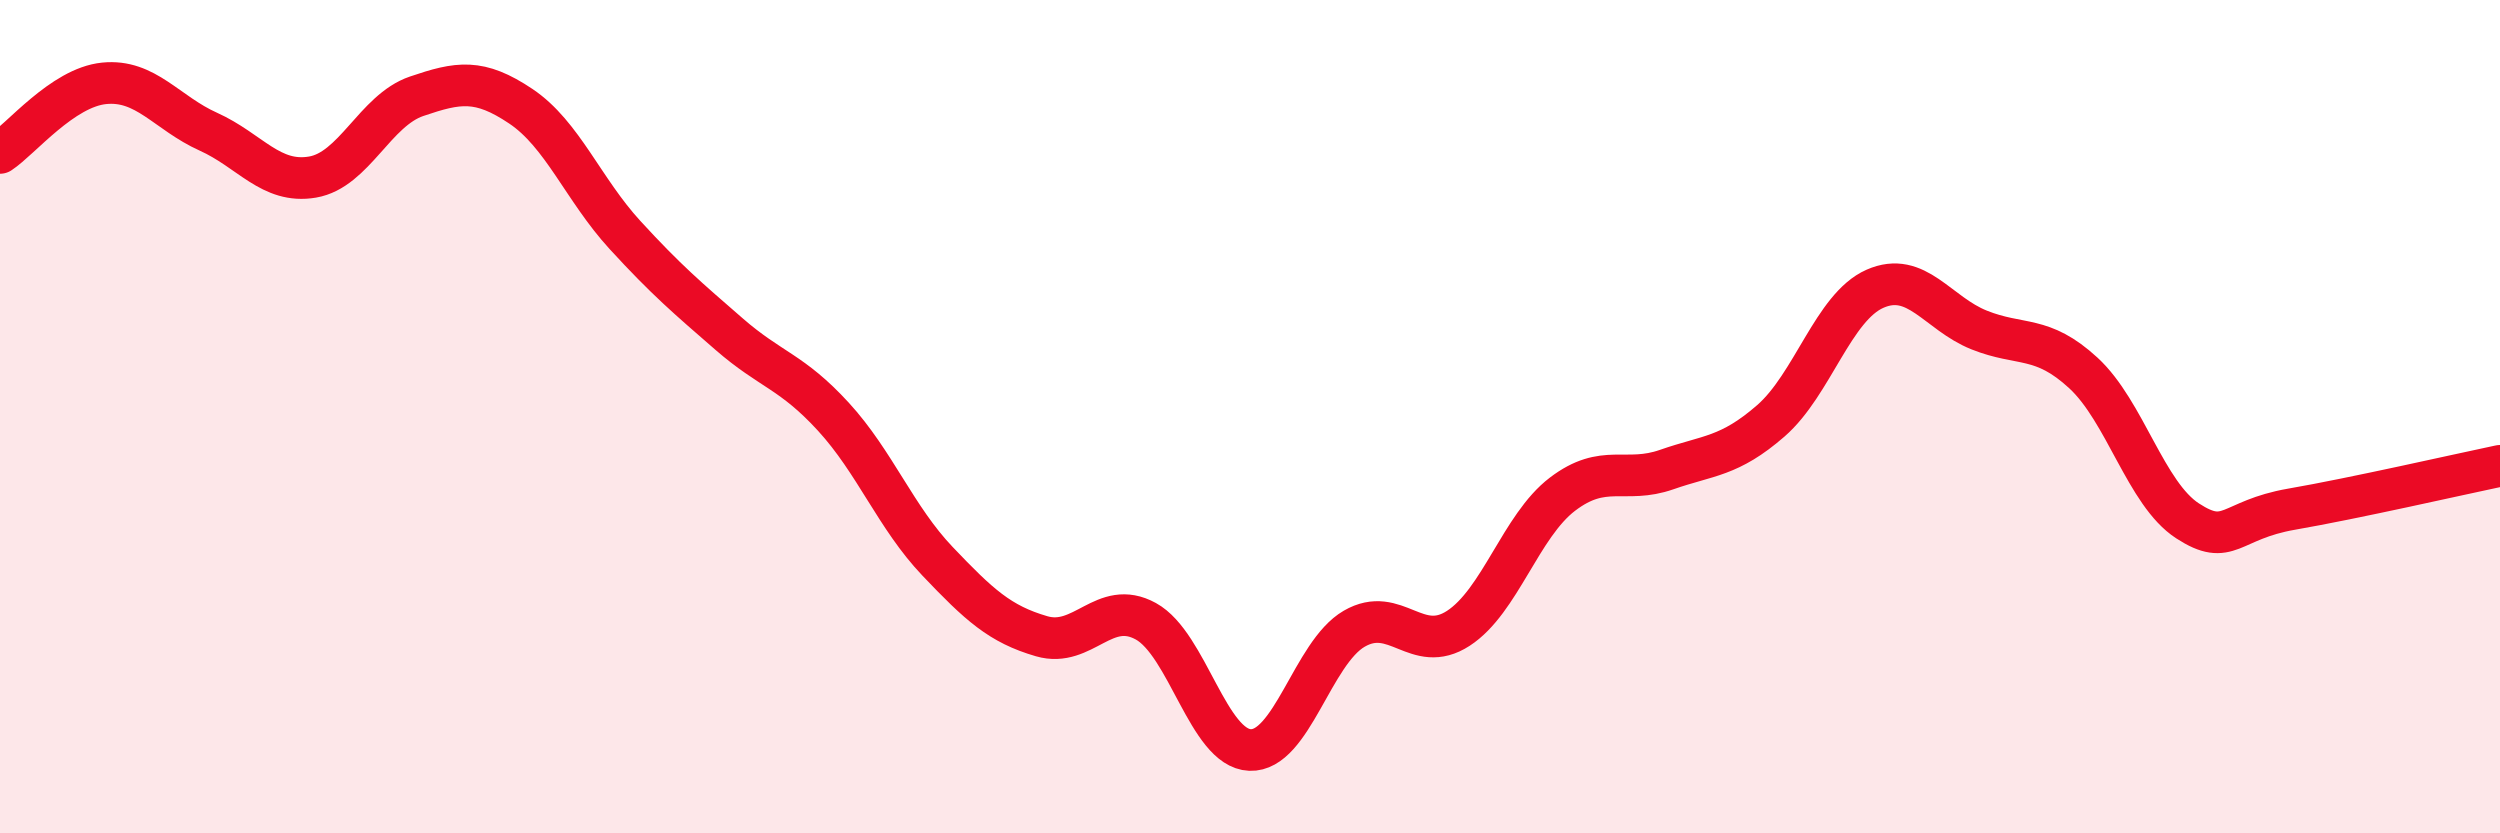
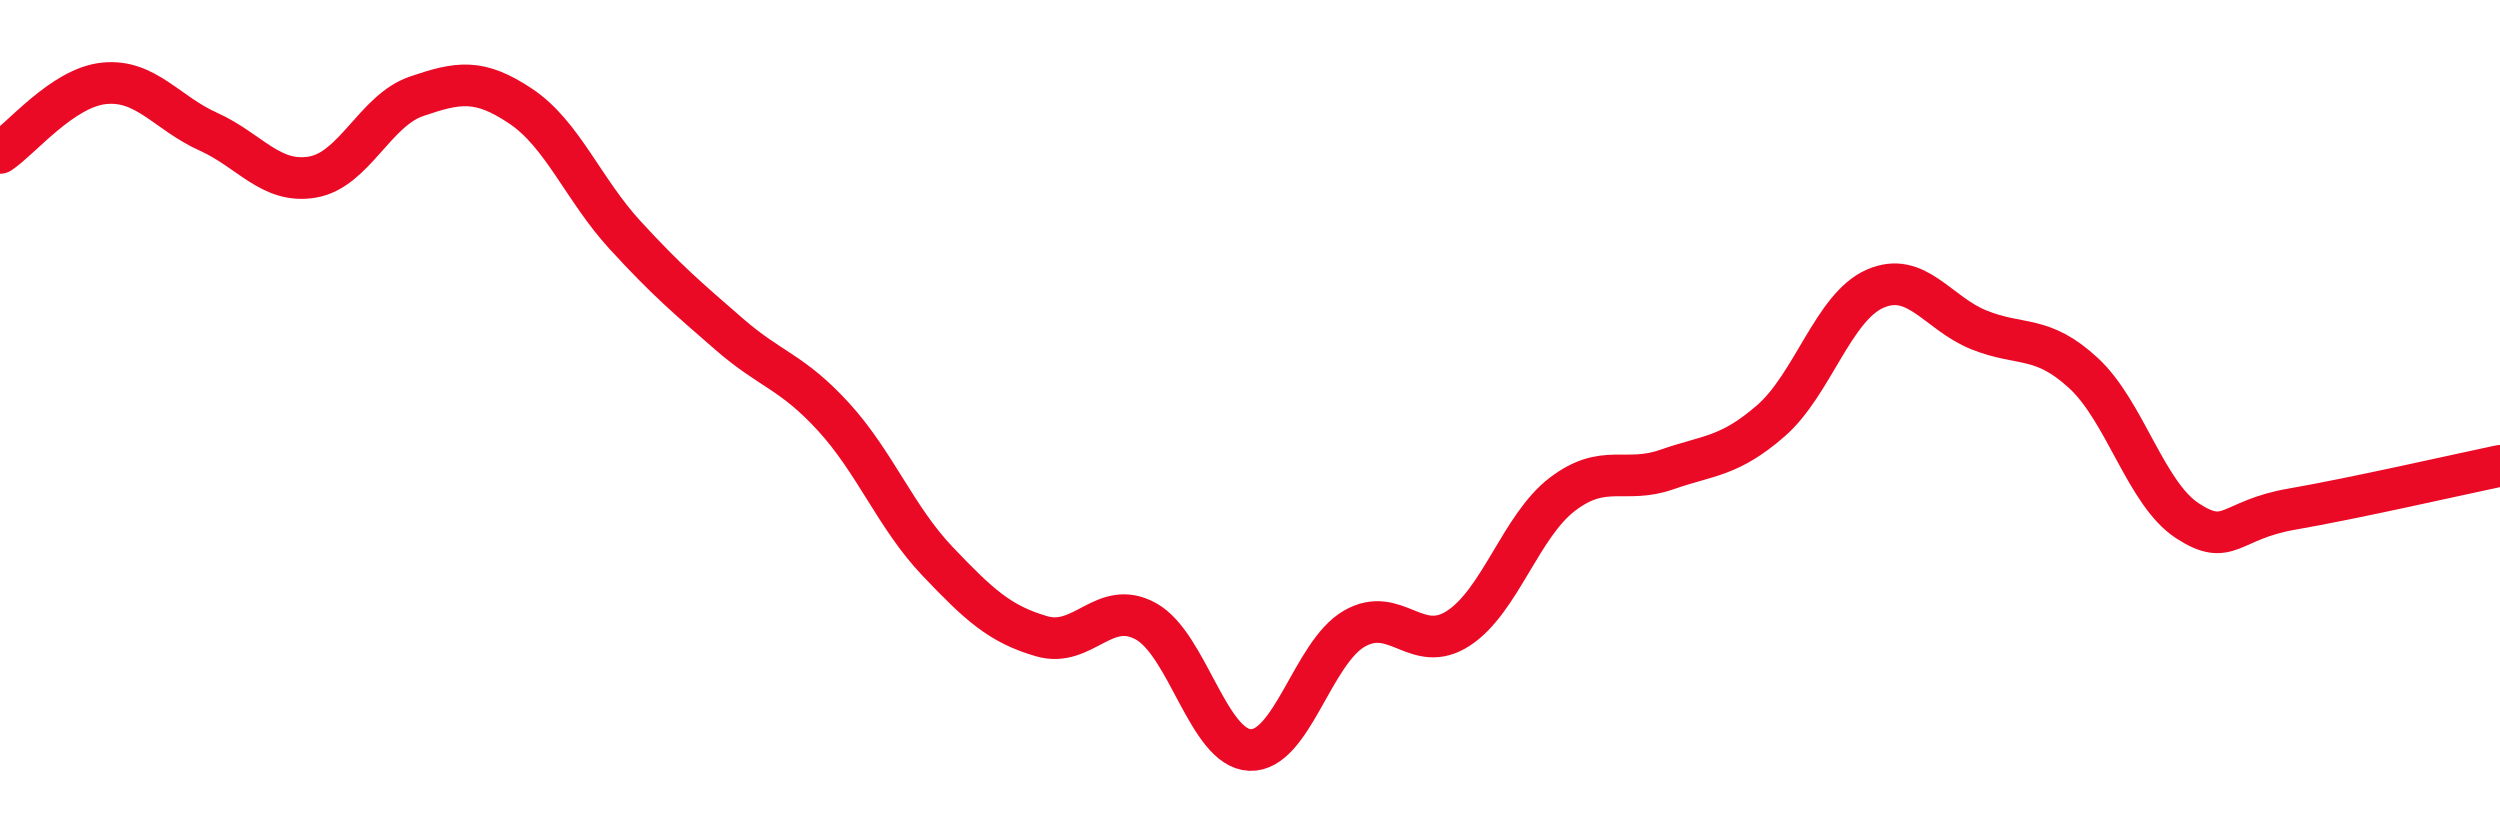
<svg xmlns="http://www.w3.org/2000/svg" width="60" height="20" viewBox="0 0 60 20">
-   <path d="M 0,3.67 C 0.5,3.34 1.5,2.1 2.5,2 C 3.5,1.9 4,2.71 5,3.16 C 6,3.61 6.5,4.42 7.5,4.25 C 8.5,4.08 9,2.65 10,2.31 C 11,1.97 11.5,1.88 12.5,2.55 C 13.5,3.22 14,4.55 15,5.64 C 16,6.73 16.5,7.15 17.5,8.02 C 18.5,8.89 19,8.91 20,10 C 21,11.09 21.5,12.42 22.5,13.47 C 23.5,14.52 24,14.98 25,15.27 C 26,15.56 26.5,14.36 27.5,14.91 C 28.5,15.46 29,17.96 30,18 C 31,18.04 31.5,15.67 32.5,15.09 C 33.5,14.51 34,15.73 35,15.08 C 36,14.43 36.5,12.62 37.5,11.86 C 38.5,11.1 39,11.62 40,11.27 C 41,10.92 41.5,10.97 42.5,10.1 C 43.5,9.23 44,7.37 45,6.93 C 46,6.49 46.5,7.52 47.5,7.92 C 48.5,8.32 49,8.03 50,8.95 C 51,9.87 51.5,11.85 52.5,12.5 C 53.5,13.15 53.5,12.48 55,12.22 C 56.5,11.96 59,11.39 60,11.18L60 20L0 20Z" fill="#EB0A25" opacity="0.1" stroke-linecap="round" stroke-linejoin="round" />
  <path d="M 0,3.67 C 0.5,3.34 1.5,2.1 2.5,2 C 3.5,1.9 4,2.71 5,3.16 C 6,3.61 6.5,4.42 7.5,4.25 C 8.5,4.08 9,2.65 10,2.31 C 11,1.97 11.5,1.88 12.5,2.55 C 13.5,3.22 14,4.55 15,5.64 C 16,6.73 16.5,7.15 17.5,8.02 C 18.5,8.89 19,8.91 20,10 C 21,11.09 21.5,12.42 22.5,13.47 C 23.5,14.52 24,14.98 25,15.27 C 26,15.56 26.5,14.36 27.5,14.91 C 28.5,15.46 29,17.96 30,18 C 31,18.04 31.5,15.67 32.5,15.09 C 33.5,14.51 34,15.73 35,15.08 C 36,14.43 36.5,12.62 37.5,11.86 C 38.5,11.1 39,11.62 40,11.27 C 41,10.92 41.5,10.97 42.5,10.1 C 43.5,9.23 44,7.37 45,6.93 C 46,6.49 46.5,7.52 47.5,7.92 C 48.5,8.32 49,8.03 50,8.95 C 51,9.87 51.5,11.85 52.5,12.5 C 53.5,13.15 53.5,12.48 55,12.22 C 56.5,11.96 59,11.39 60,11.18" stroke="#EB0A25" stroke-width="1" fill="none" stroke-linecap="round" stroke-linejoin="round" />
</svg>